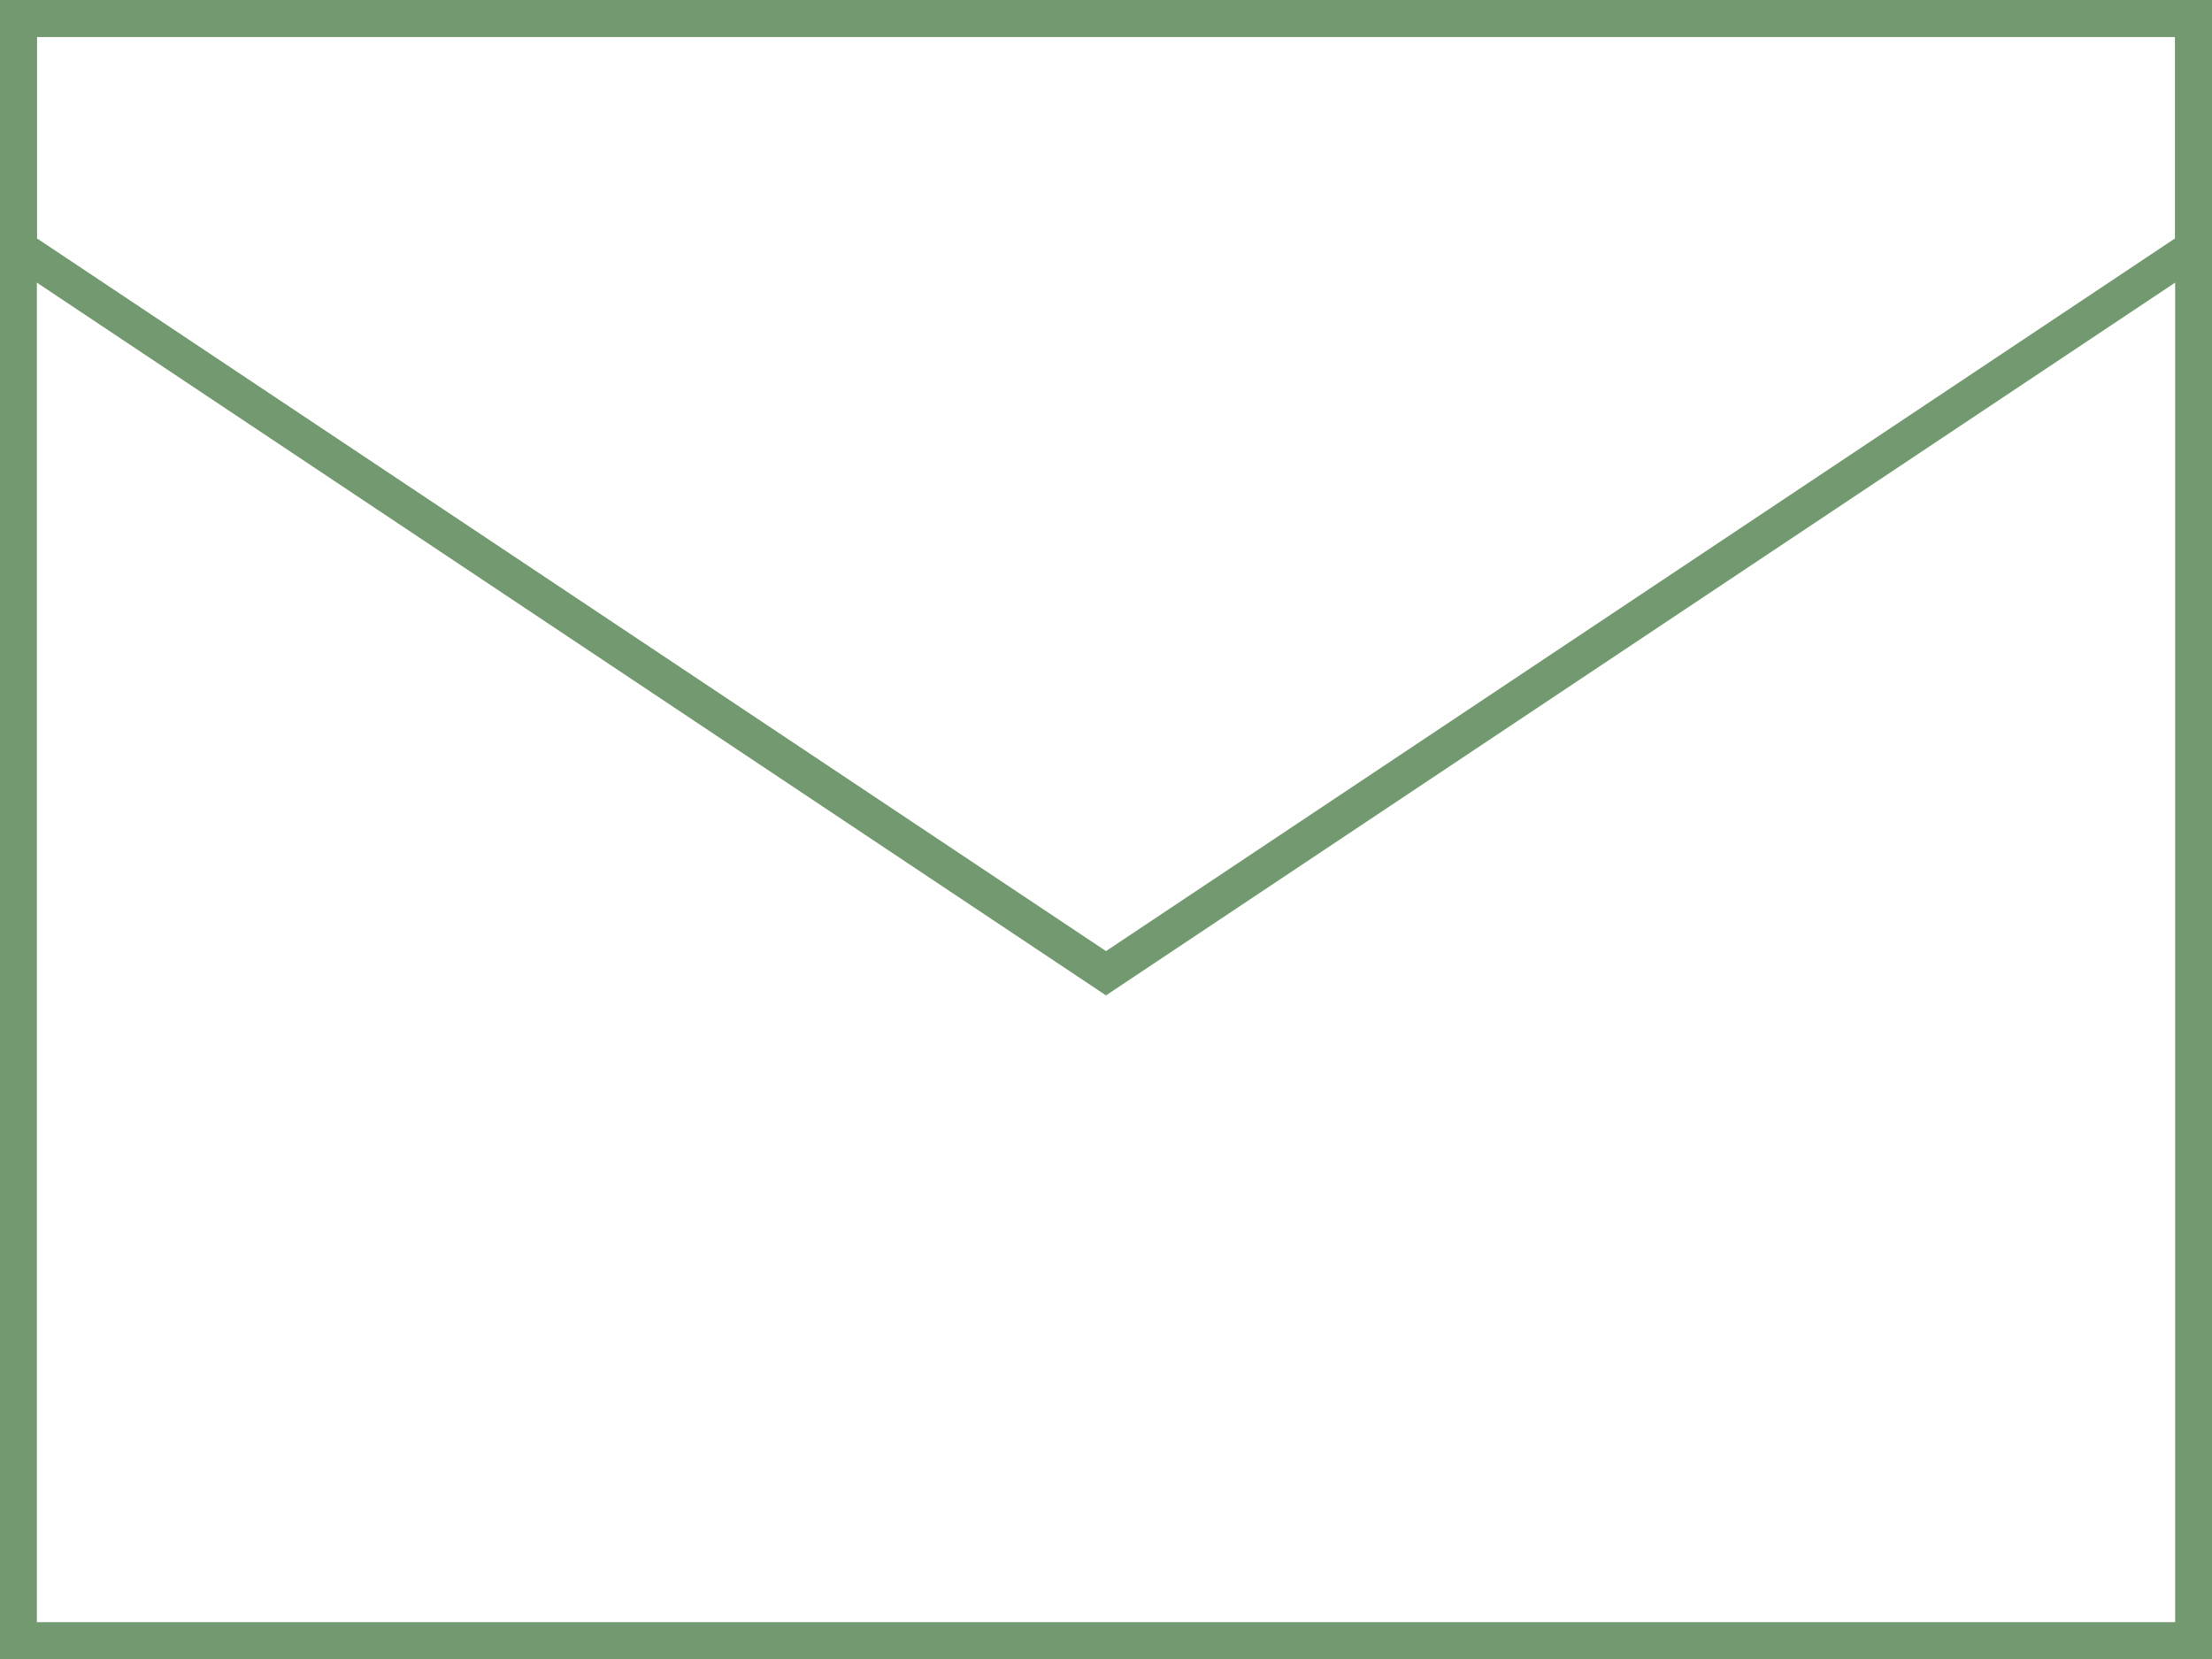
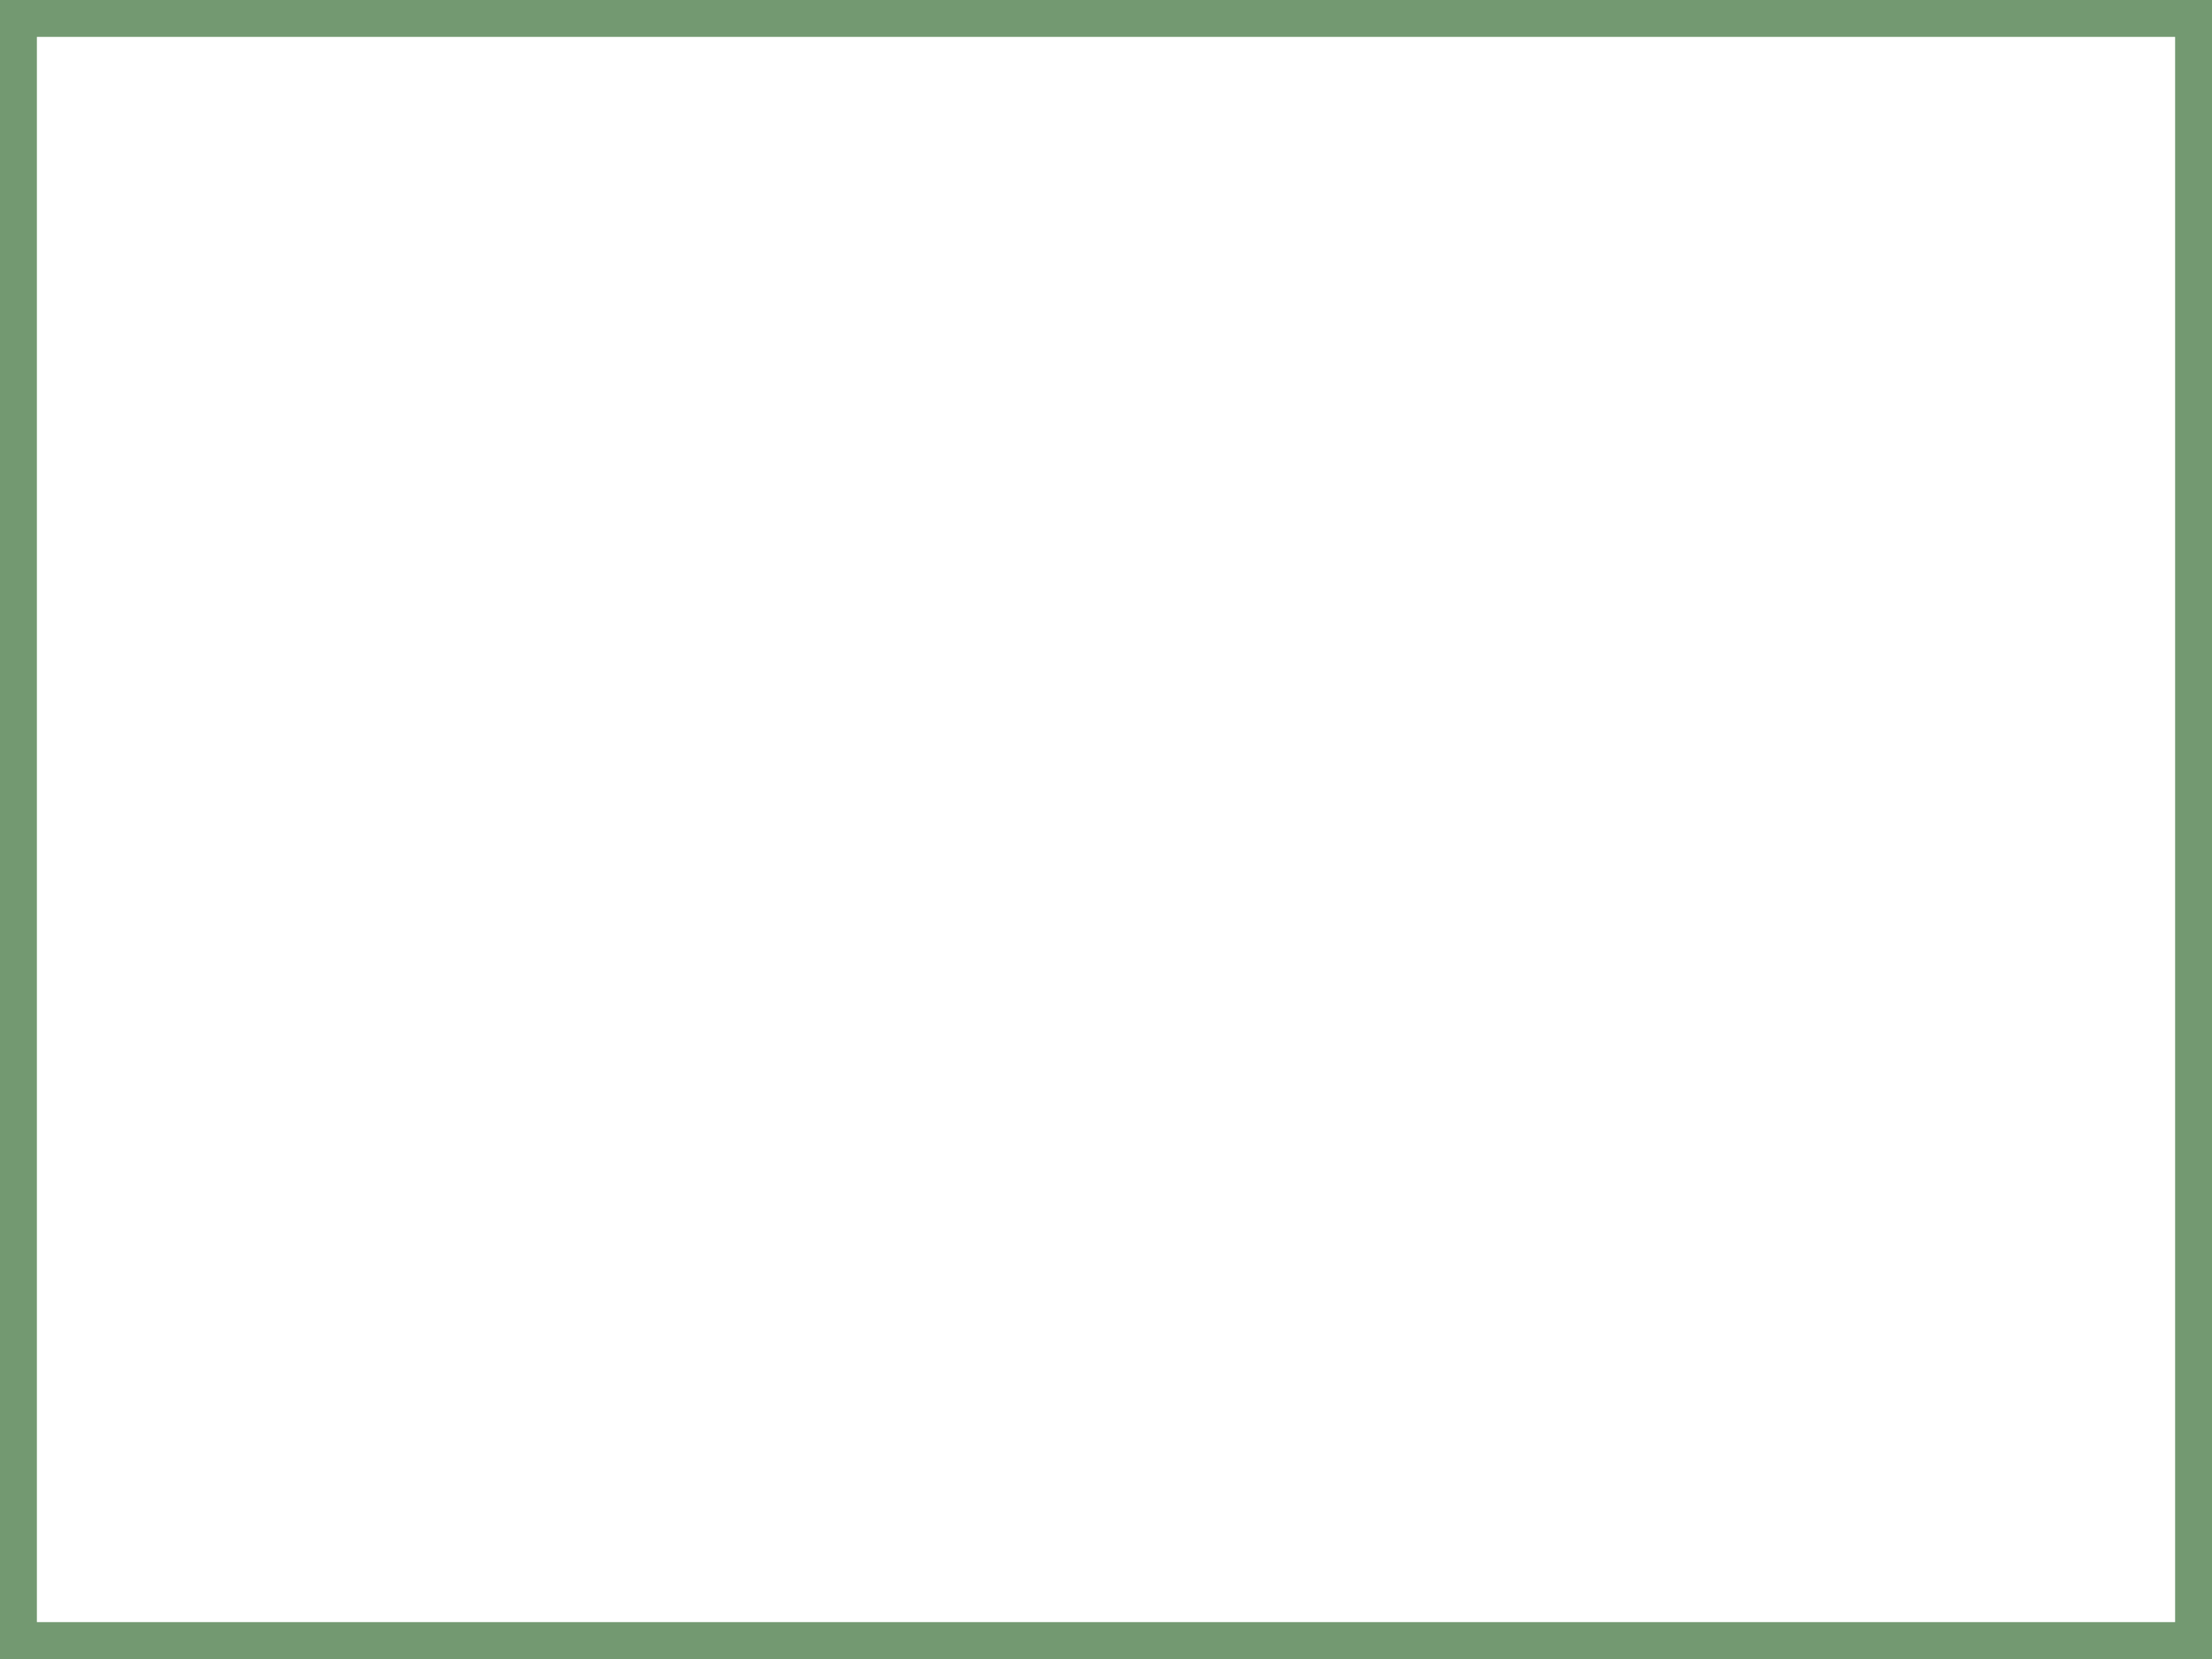
<svg xmlns="http://www.w3.org/2000/svg" width="60" height="45" viewBox="0 0 60 45" fill="none">
  <rect x="0.5" y="0.5" width="59" height="44" stroke="#739971" />
-   <path d="M0.5 0.5H59.5V6.732L30 26.399L0.5 6.732V0.5Z" stroke="#739971" />
</svg>